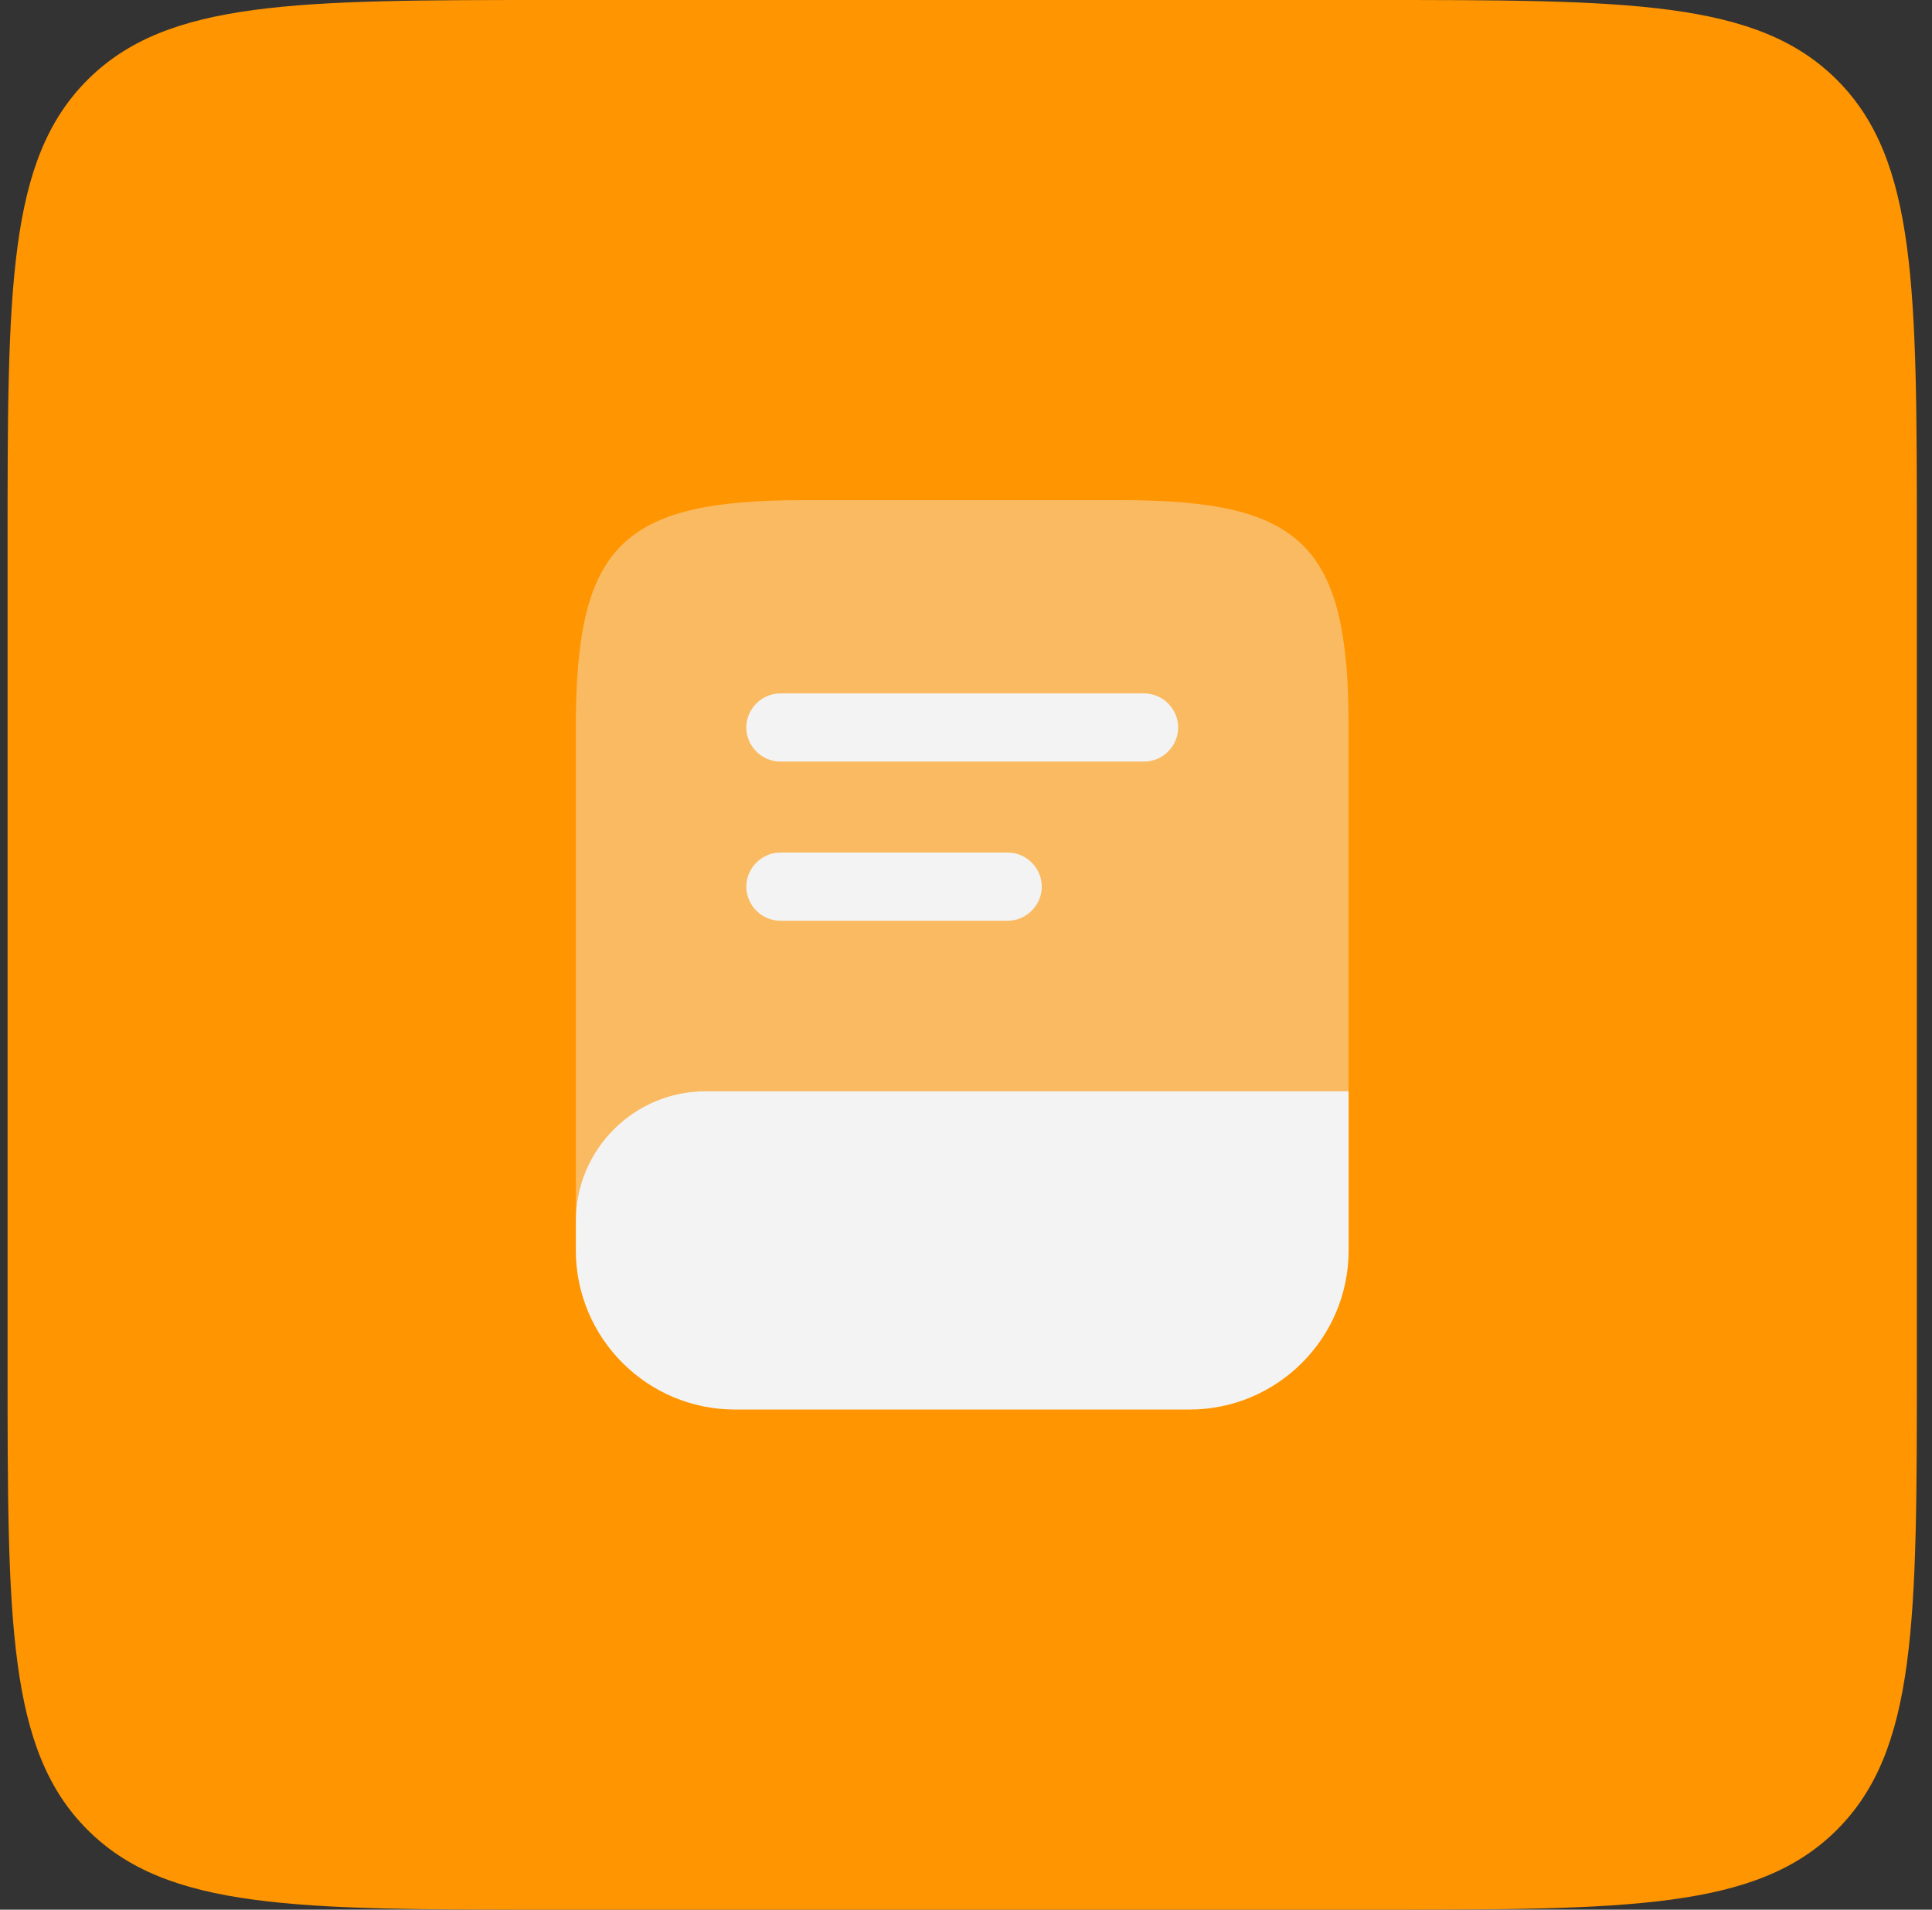
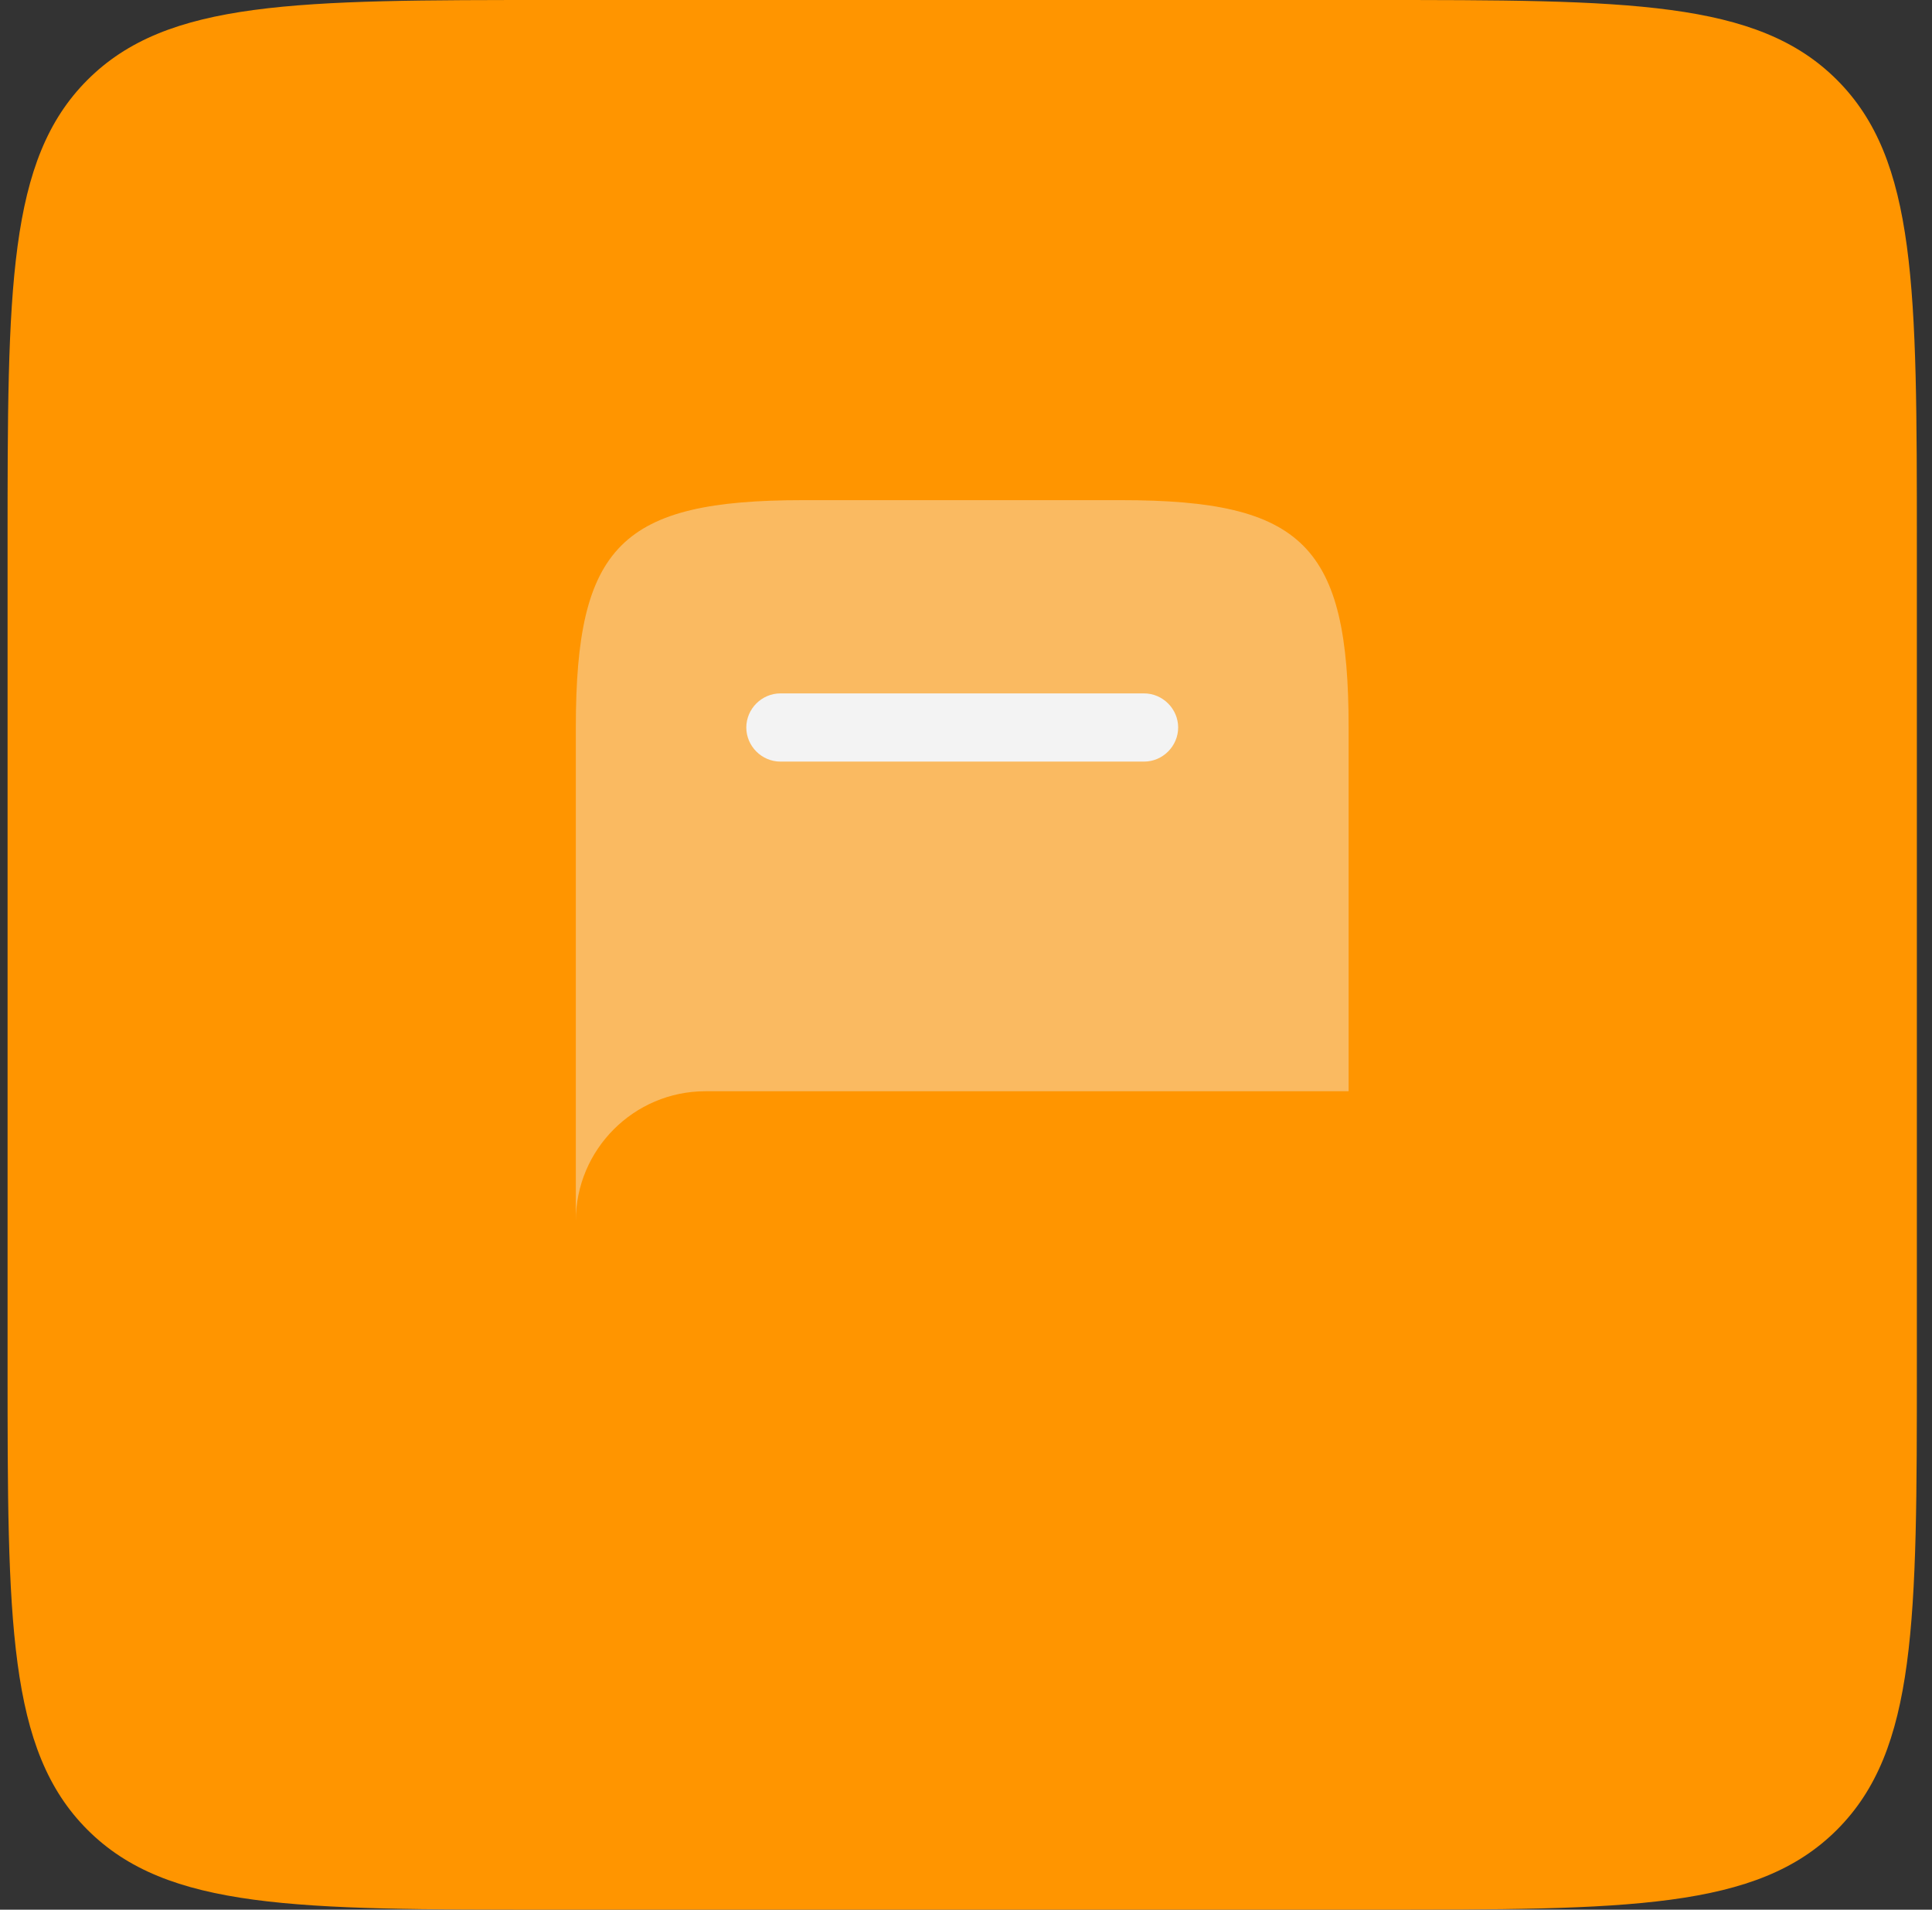
<svg xmlns="http://www.w3.org/2000/svg" width="85" height="84" viewBox="0 0 85 84" fill="none">
  <rect x="0" y="0" width="85" height="84" fill="#333333" stroke="none" />
  <path d="M0.333 24C0.333 12.686 0.333 7.029 3.848 3.515C7.363 0 13.02 0 24.334 0H60.334C71.647 0 77.304 0 80.819 3.515C84.334 7.029 84.334 12.686 84.334 24V60C84.334 71.314 84.334 76.971 80.819 80.485C77.304 84 71.647 84 60.334 84H24.334C13.02 84 7.363 84 3.848 80.485C0.333 76.971 0.333 71.314 0.333 60V24Z" fill="#FF9500" />
  <path opacity="0.4" d="M59.334 32V48H31.034C27.893 48 25.334 50.56 25.334 53.7V32C25.334 24 27.334 22 35.334 22H49.334C57.334 22 59.334 24 59.334 32Z" fill="#F3F3F3" />
-   <path d="M59.334 48V55C59.334 58.86 56.194 62 52.334 62H32.334C28.474 62 25.334 58.86 25.334 55V53.7C25.334 50.56 27.893 48 31.034 48H59.334Z" fill="#F3F3F3" />
  <path d="M50.334 33.5H34.334C33.514 33.5 32.834 32.82 32.834 32C32.834 31.18 33.514 30.5 34.334 30.5H50.334C51.154 30.5 51.834 31.18 51.834 32C51.834 32.82 51.154 33.5 50.334 33.5Z" fill="#F3F3F3" />
-   <path d="M44.334 40.5H34.334C33.514 40.5 32.834 39.82 32.834 39C32.834 38.18 33.514 37.5 34.334 37.5H44.334C45.154 37.5 45.834 38.18 45.834 39C45.834 39.82 45.154 40.5 44.334 40.5Z" fill="#F3F3F3" />
</svg>